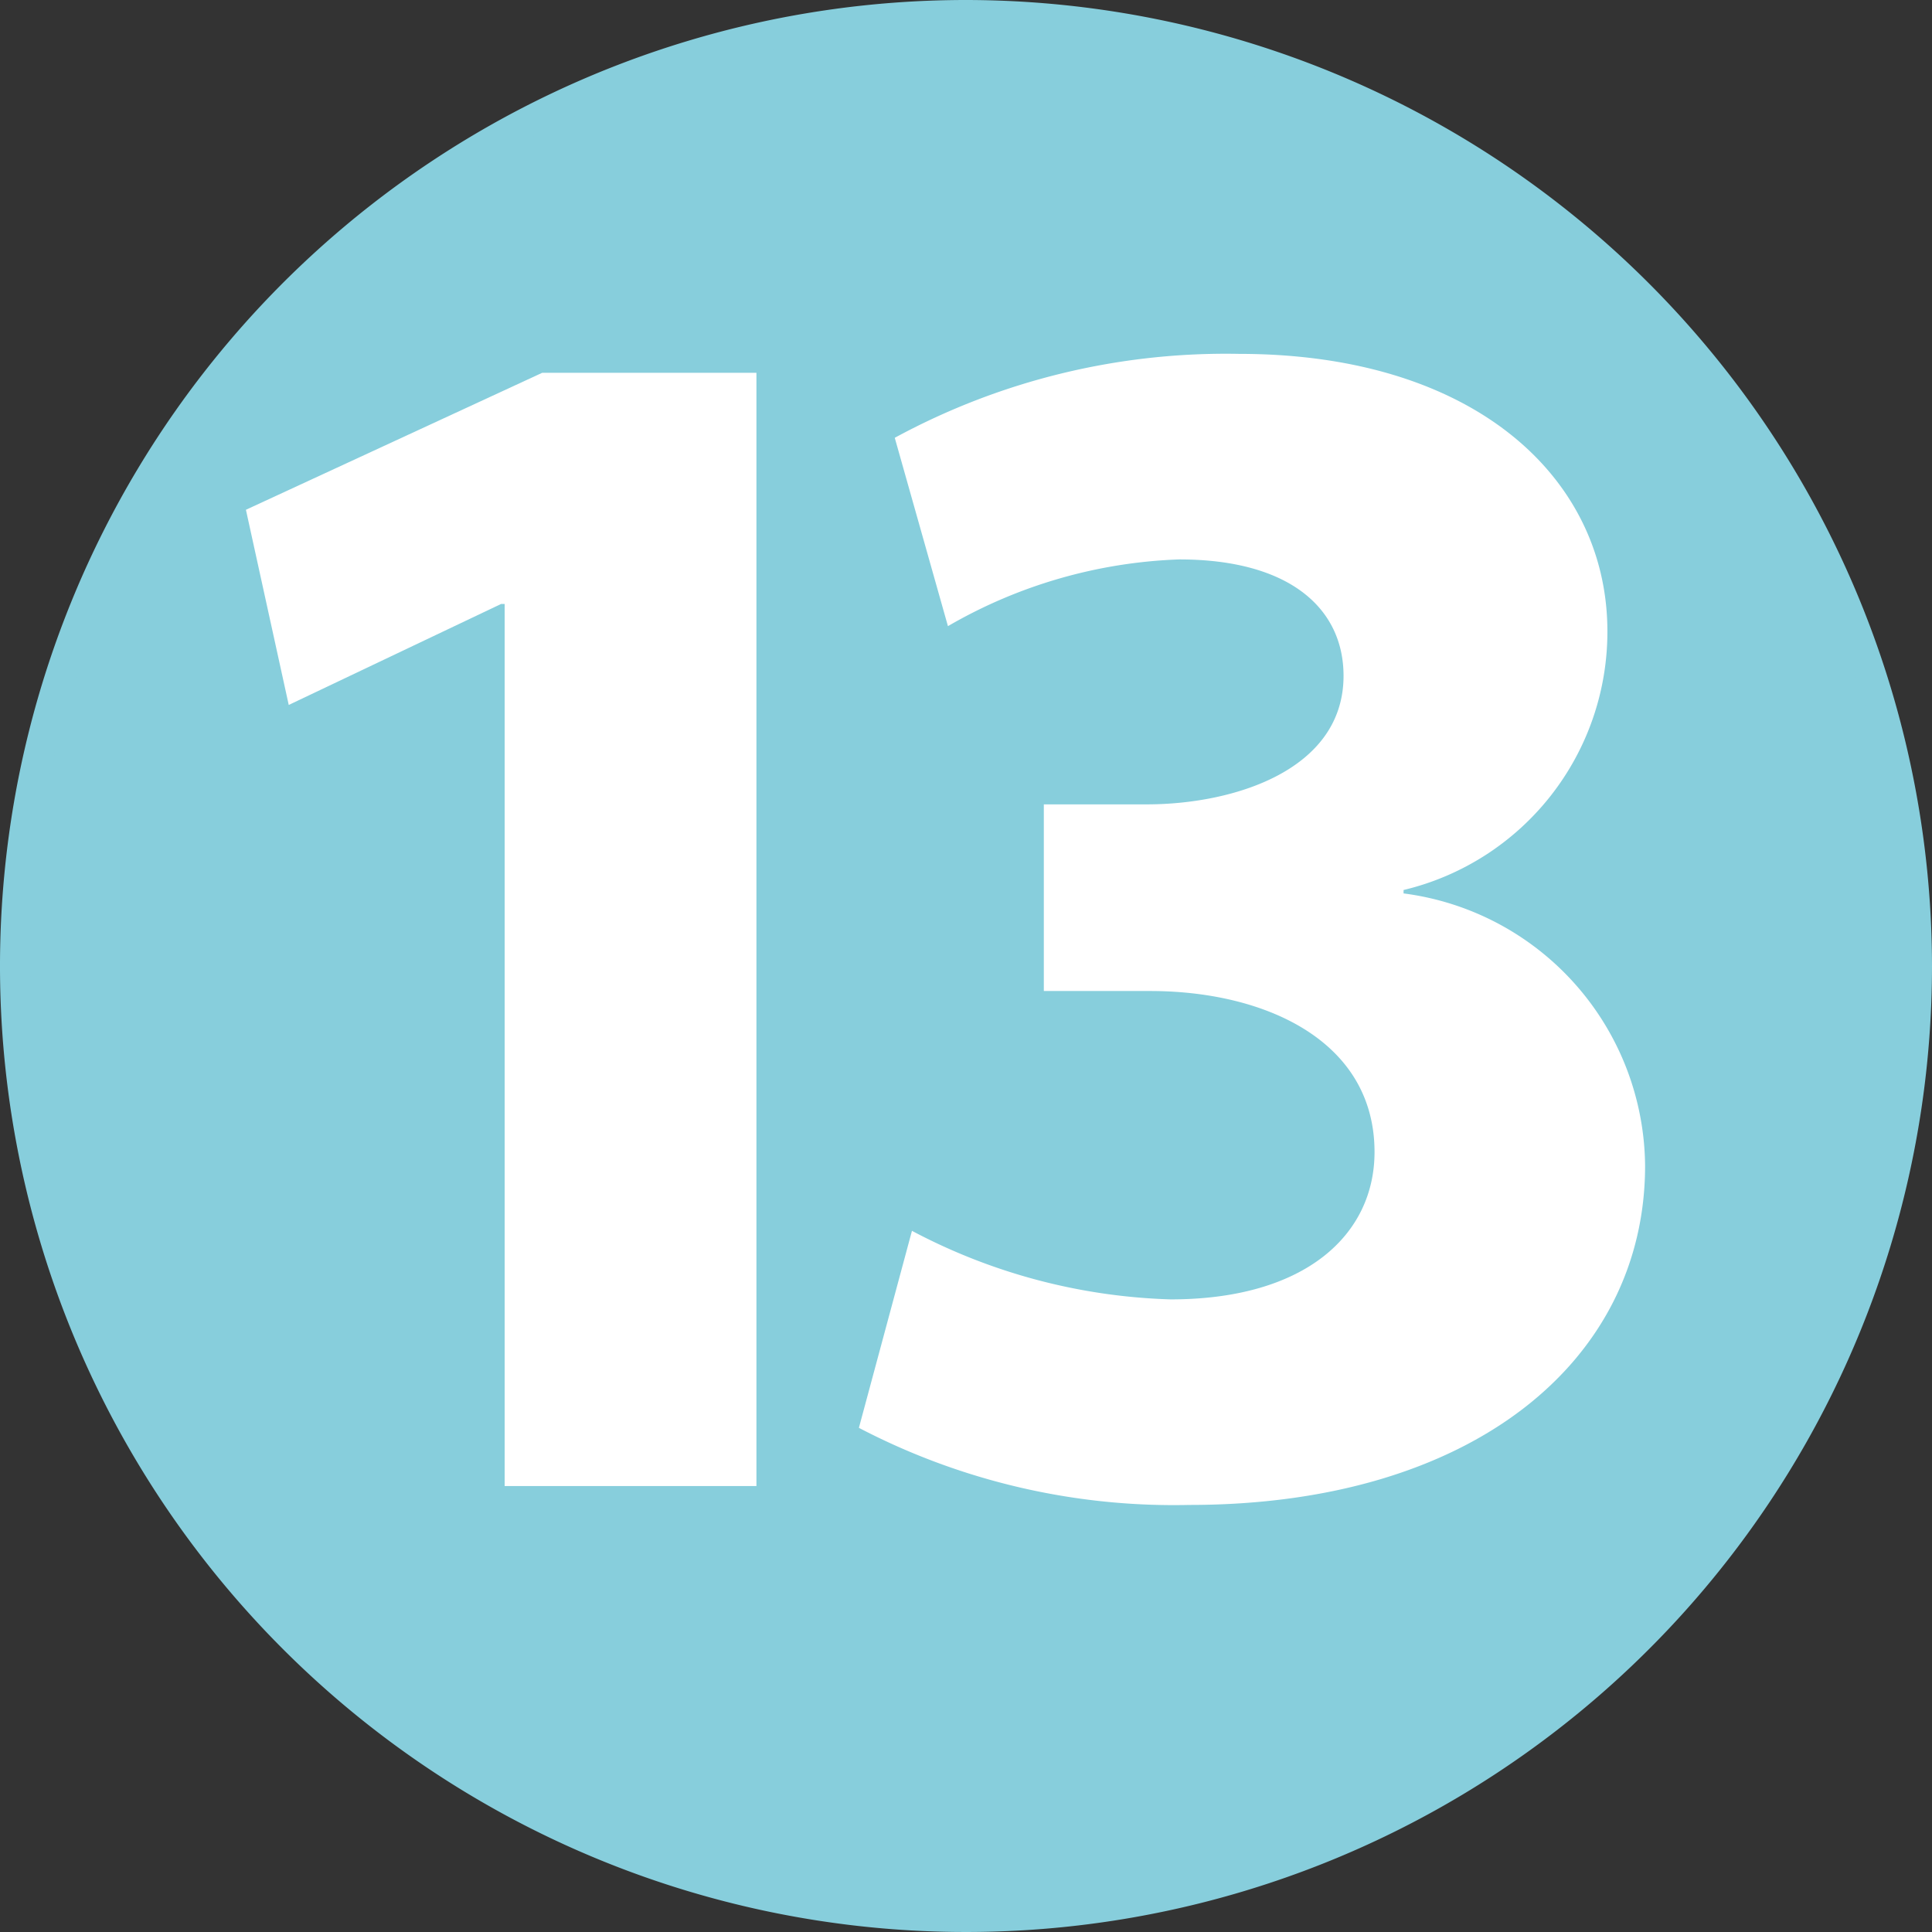
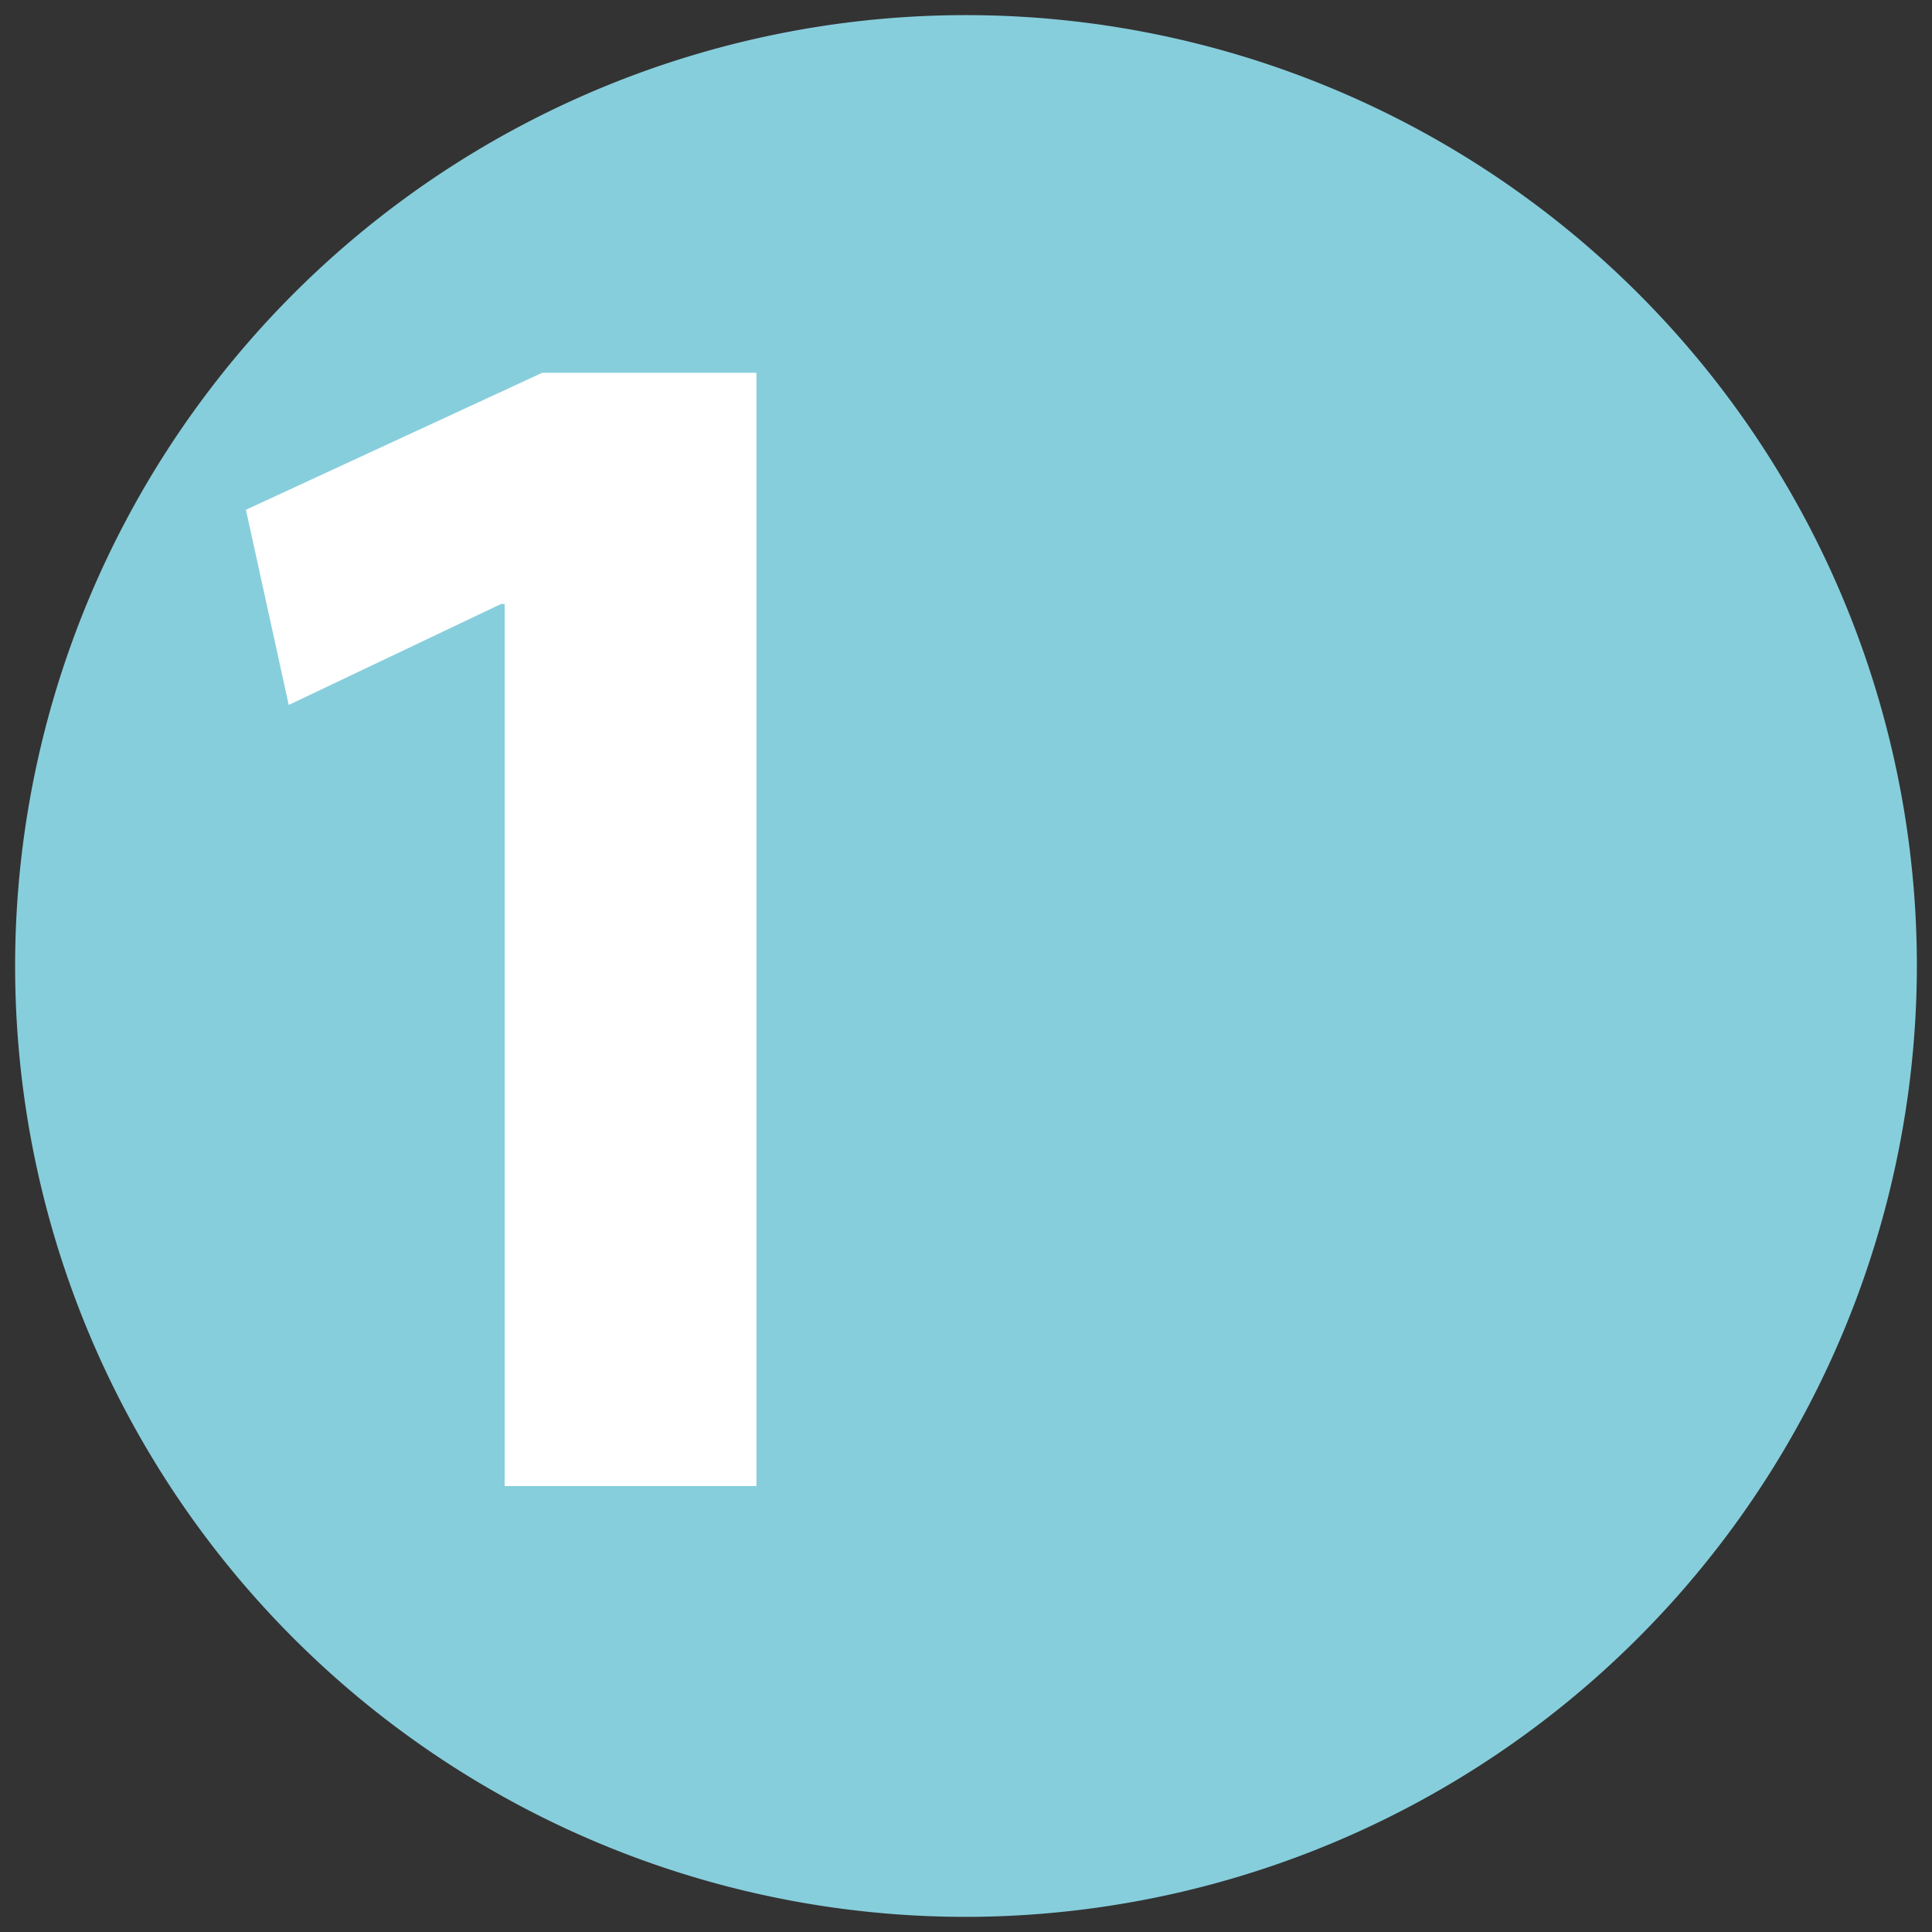
<svg xmlns="http://www.w3.org/2000/svg" viewBox="0 0 15.838 15.838">
  <rect x="0" y="0" width="15.838" height="15.838" fill="#333333" stroke="none" />
  <defs>
    <style>.cls-1{fill:#87cedc;}.cls-2{fill:#fff;}</style>
  </defs>
  <path class="cls-1" d="M7.919,15.714a7.795,7.795,0,1,1,7.795-7.796,7.805,7.805,0,0,1-7.795,7.796" />
-   <path class="cls-1" d="M7.919,0a7.919,7.919,0,1,0,7.919,7.919A7.927,7.927,0,0,0,7.919,0m0,.247A7.672,7.672,0,1,1,.247,7.919,7.672,7.672,0,0,1,7.919.247" />
  <polygon class="cls-2" points="4.137 4.951 4.108 4.951 2.367 5.779 2.016 4.179 4.445 3.056 6.201 3.056 6.201 12.182 4.137 12.182 4.137 4.951" />
-   <path class="cls-2" d="M7.476,10.09a4.826,4.826,0,0,0,2.121.562c1.109,0,1.671-.534,1.671-1.208,0-.913-.899-1.32-1.84-1.32h-.871v-1.53h.843c.715,0,1.614-.281,1.614-1.054,0-.547-.435-.954-1.347-.954a4.057,4.057,0,0,0-1.896.547l-.436-1.544a5.684,5.684,0,0,1,2.823-.688c1.937,0,3.019,1.025,3.019,2.274a2.176,2.176,0,0,1-1.671,2.121v.028a2.271,2.271,0,0,1,1.98,2.232c0,1.601-1.418,2.781-3.735,2.781a5.576,5.576,0,0,1-2.71-.632Z" />
</svg>